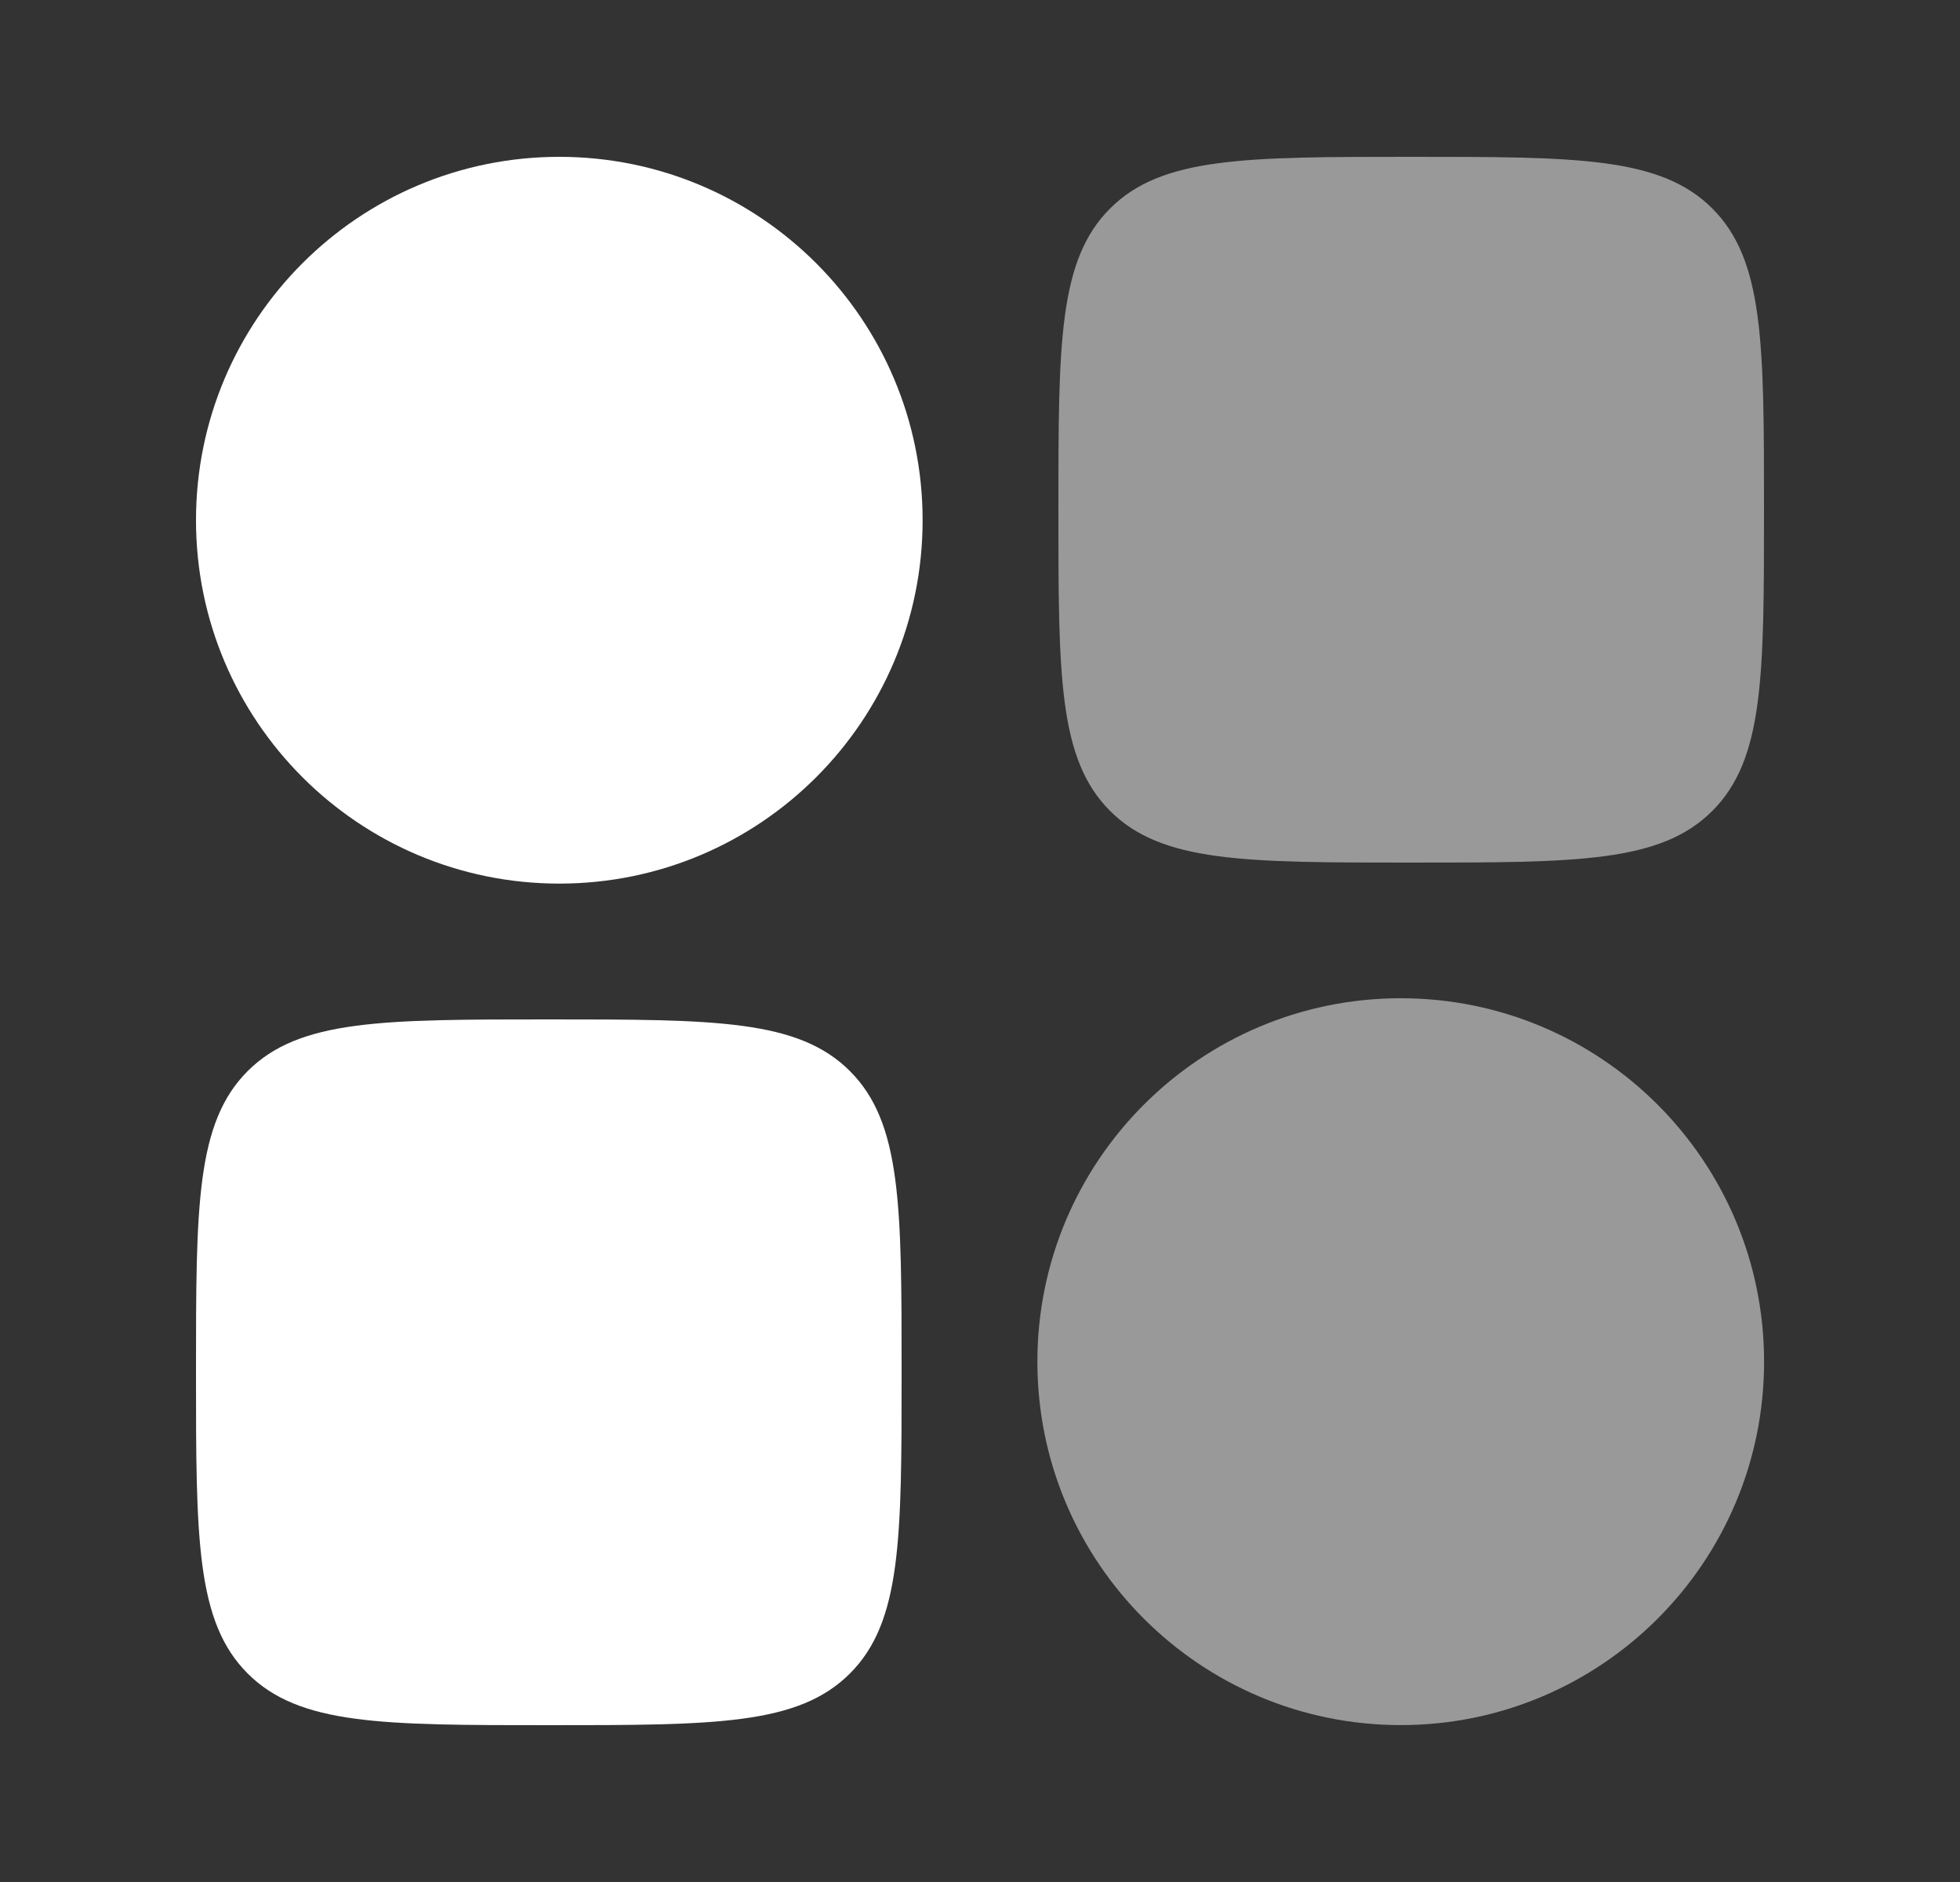
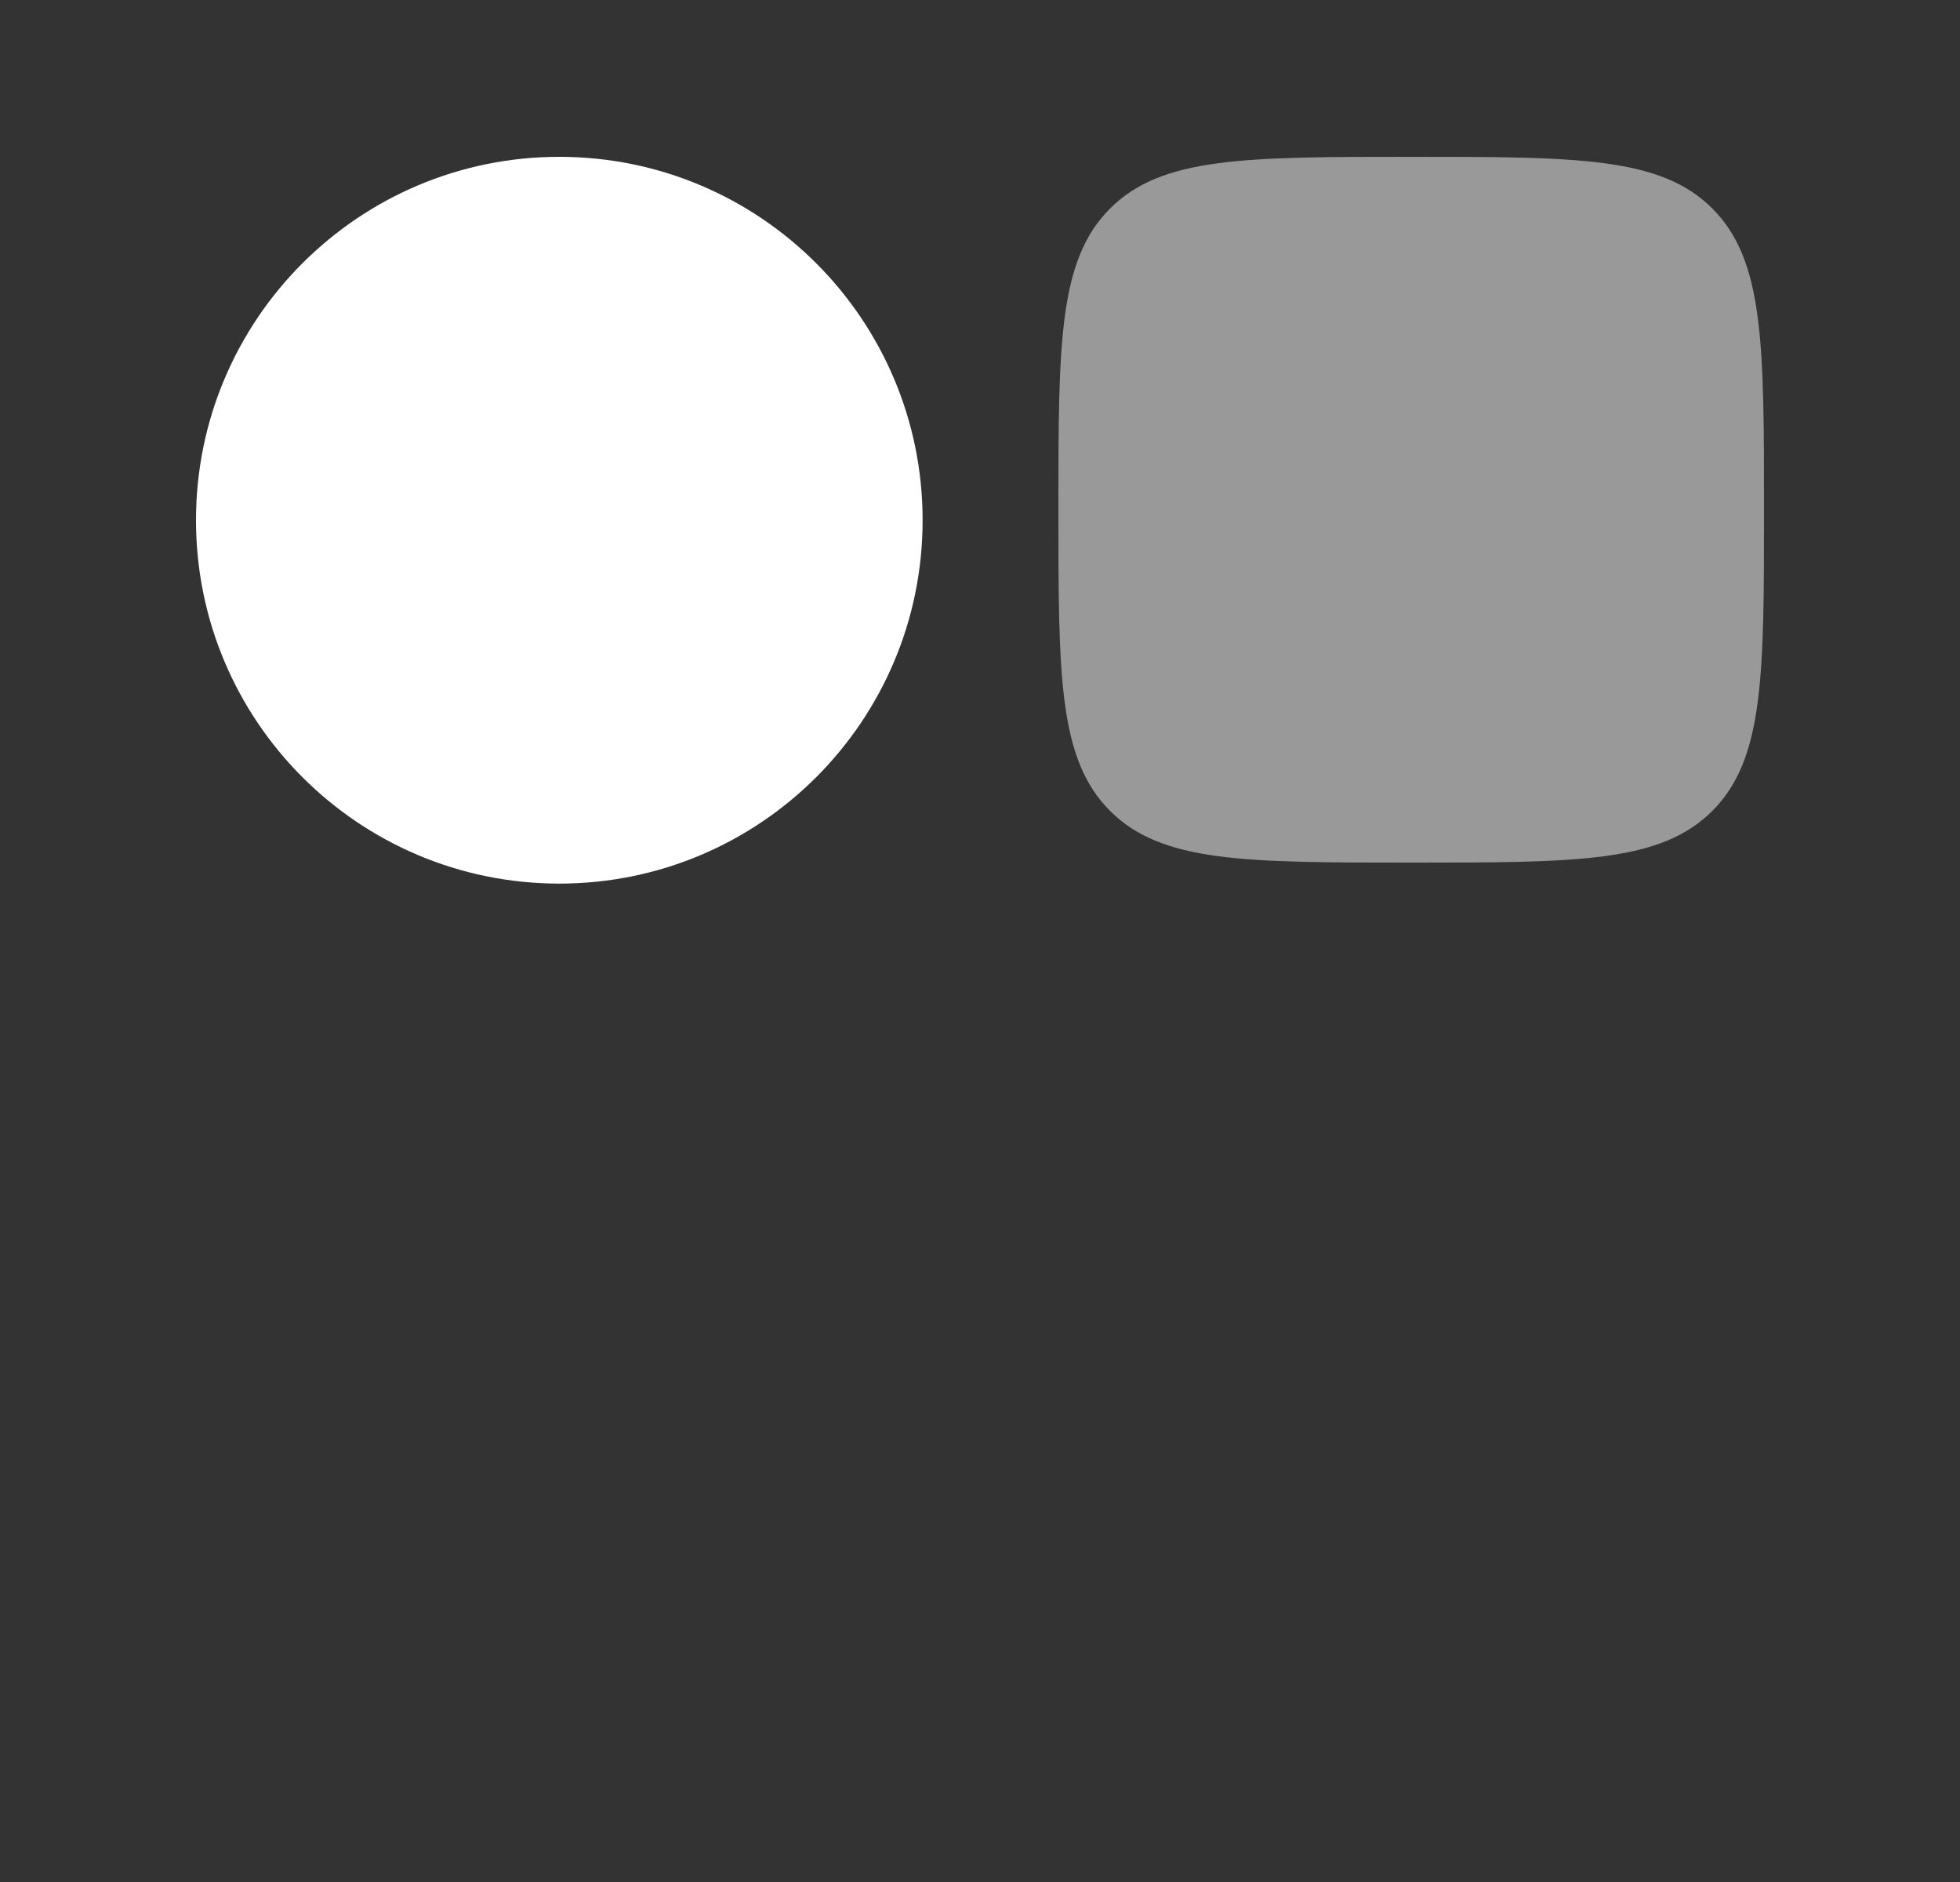
<svg xmlns="http://www.w3.org/2000/svg" width="25" height="24" viewBox="0 0 25 24" fill="none">
  <rect x="0" y="0" width="25" height="24" fill="#333333" stroke="none" />
  <path fill-rule="evenodd" clip-rule="evenodd" d="M2.5 6.634C2.5 4.075 4.575 2 7.134 2C9.694 2 11.768 4.075 11.768 6.634C11.768 9.194 9.694 11.268 7.134 11.268C4.575 11.268 2.5 9.194 2.5 6.634Z" fill="white" />
-   <path opacity="0.5" fill-rule="evenodd" clip-rule="evenodd" d="M13.232 17.365C13.232 14.805 15.307 12.73 17.867 12.73C20.426 12.73 22.501 14.805 22.501 17.365C22.501 19.924 20.426 21.999 17.867 21.999C15.307 21.999 13.232 19.924 13.232 17.365Z" fill="white" />
-   <path d="M2.5 17.5C2.5 15.379 2.5 14.318 3.159 13.659C3.818 13 4.879 13 7 13C9.121 13 10.182 13 10.841 13.659C11.5 14.318 11.5 15.379 11.5 17.5C11.5 19.621 11.5 20.682 10.841 21.341C10.182 22 9.121 22 7 22C4.879 22 3.818 22 3.159 21.341C2.5 20.682 2.5 19.621 2.5 17.5Z" fill="white" />
  <path opacity="0.5" d="M13.5 6.5C13.5 4.379 13.5 3.318 14.159 2.659C14.818 2 15.879 2 18 2C20.121 2 21.182 2 21.841 2.659C22.5 3.318 22.5 4.379 22.5 6.5C22.5 8.621 22.5 9.682 21.841 10.341C21.182 11 20.121 11 18 11C15.879 11 14.818 11 14.159 10.341C13.5 9.682 13.5 8.621 13.5 6.5Z" fill="white" />
</svg>